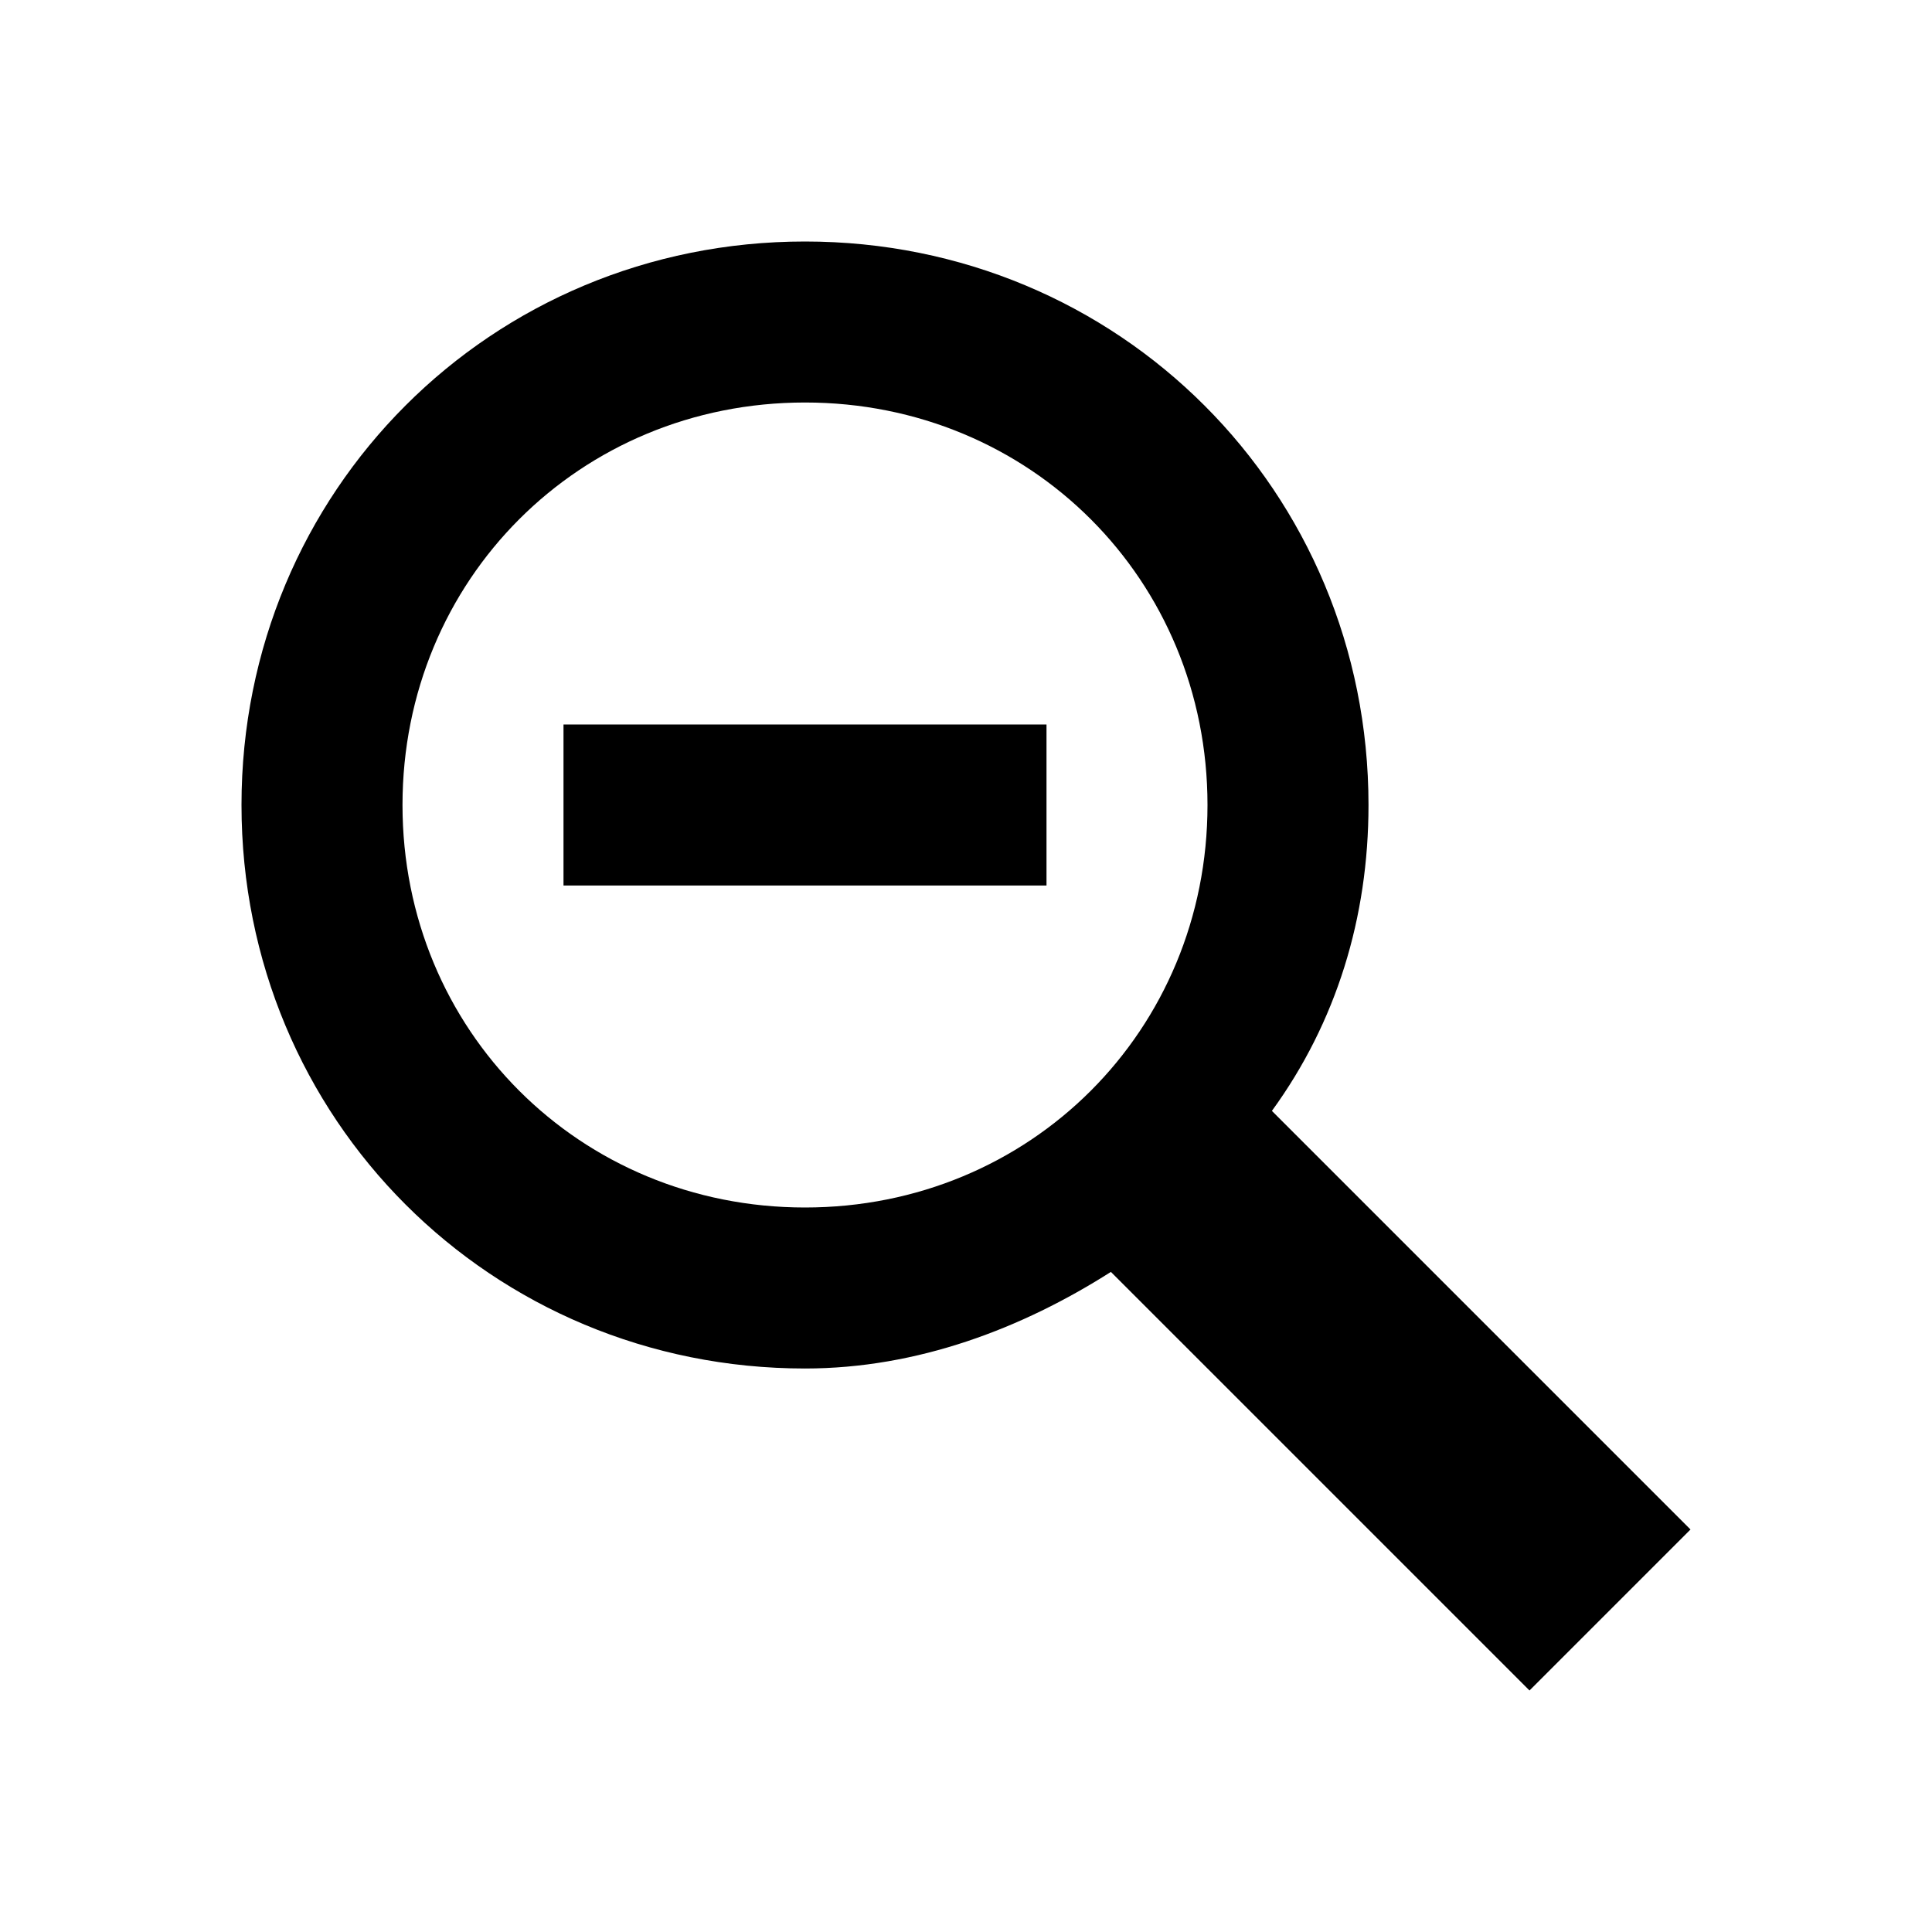
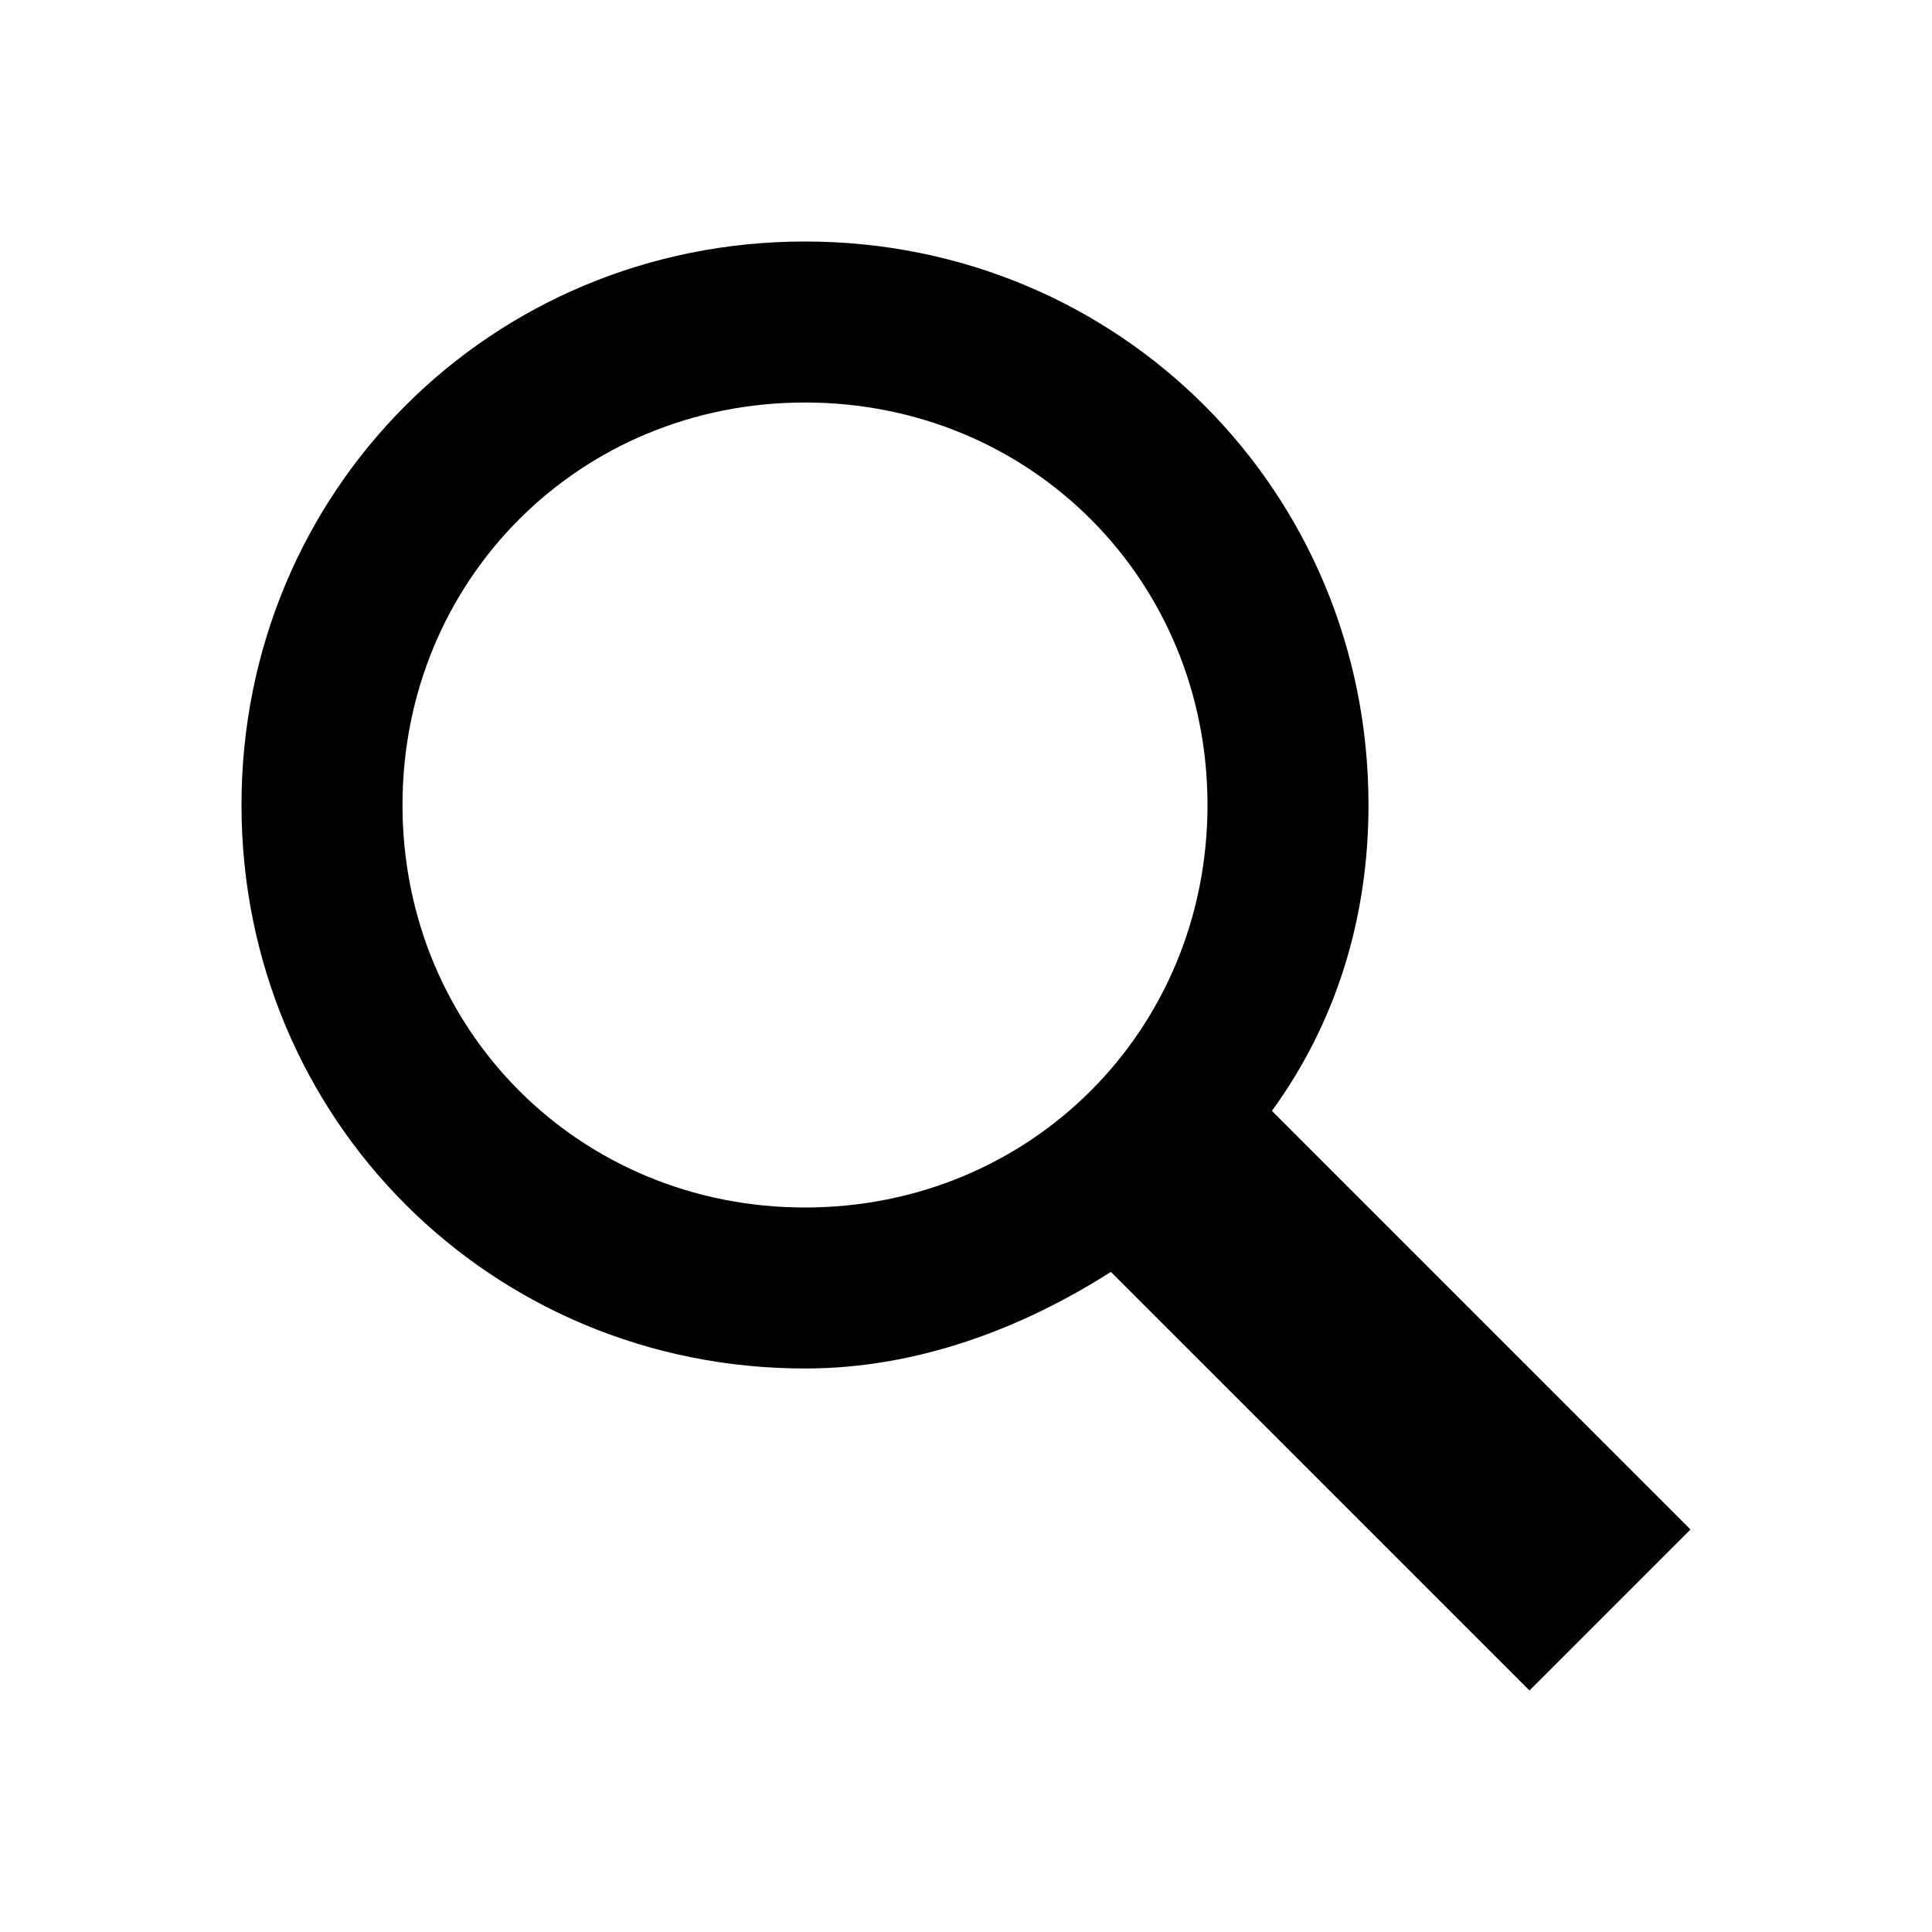
<svg xmlns="http://www.w3.org/2000/svg" width="800px" height="800px" viewBox="0 0 24 24">
-   <rect x="0" fill="none" width="24" height="24" />
  <g>
    <path d="M3 10c0 3.9 3.1 7 7 7 1.4 0 2.7-.5 3.8-1.2L19 21l2-2-5.2-5.2c.8-1.1 1.2-2.4 1.2-3.8 0-3.9-3.1-7-7-7s-7 3.1-7 7zm2 0c0-2.8 2.2-5 5-5s5 2.2 5 5-2.2 5-5 5-5-2.2-5-5z" />
-     <path d="M7 9h6v2H7z" />
  </g>
</svg>